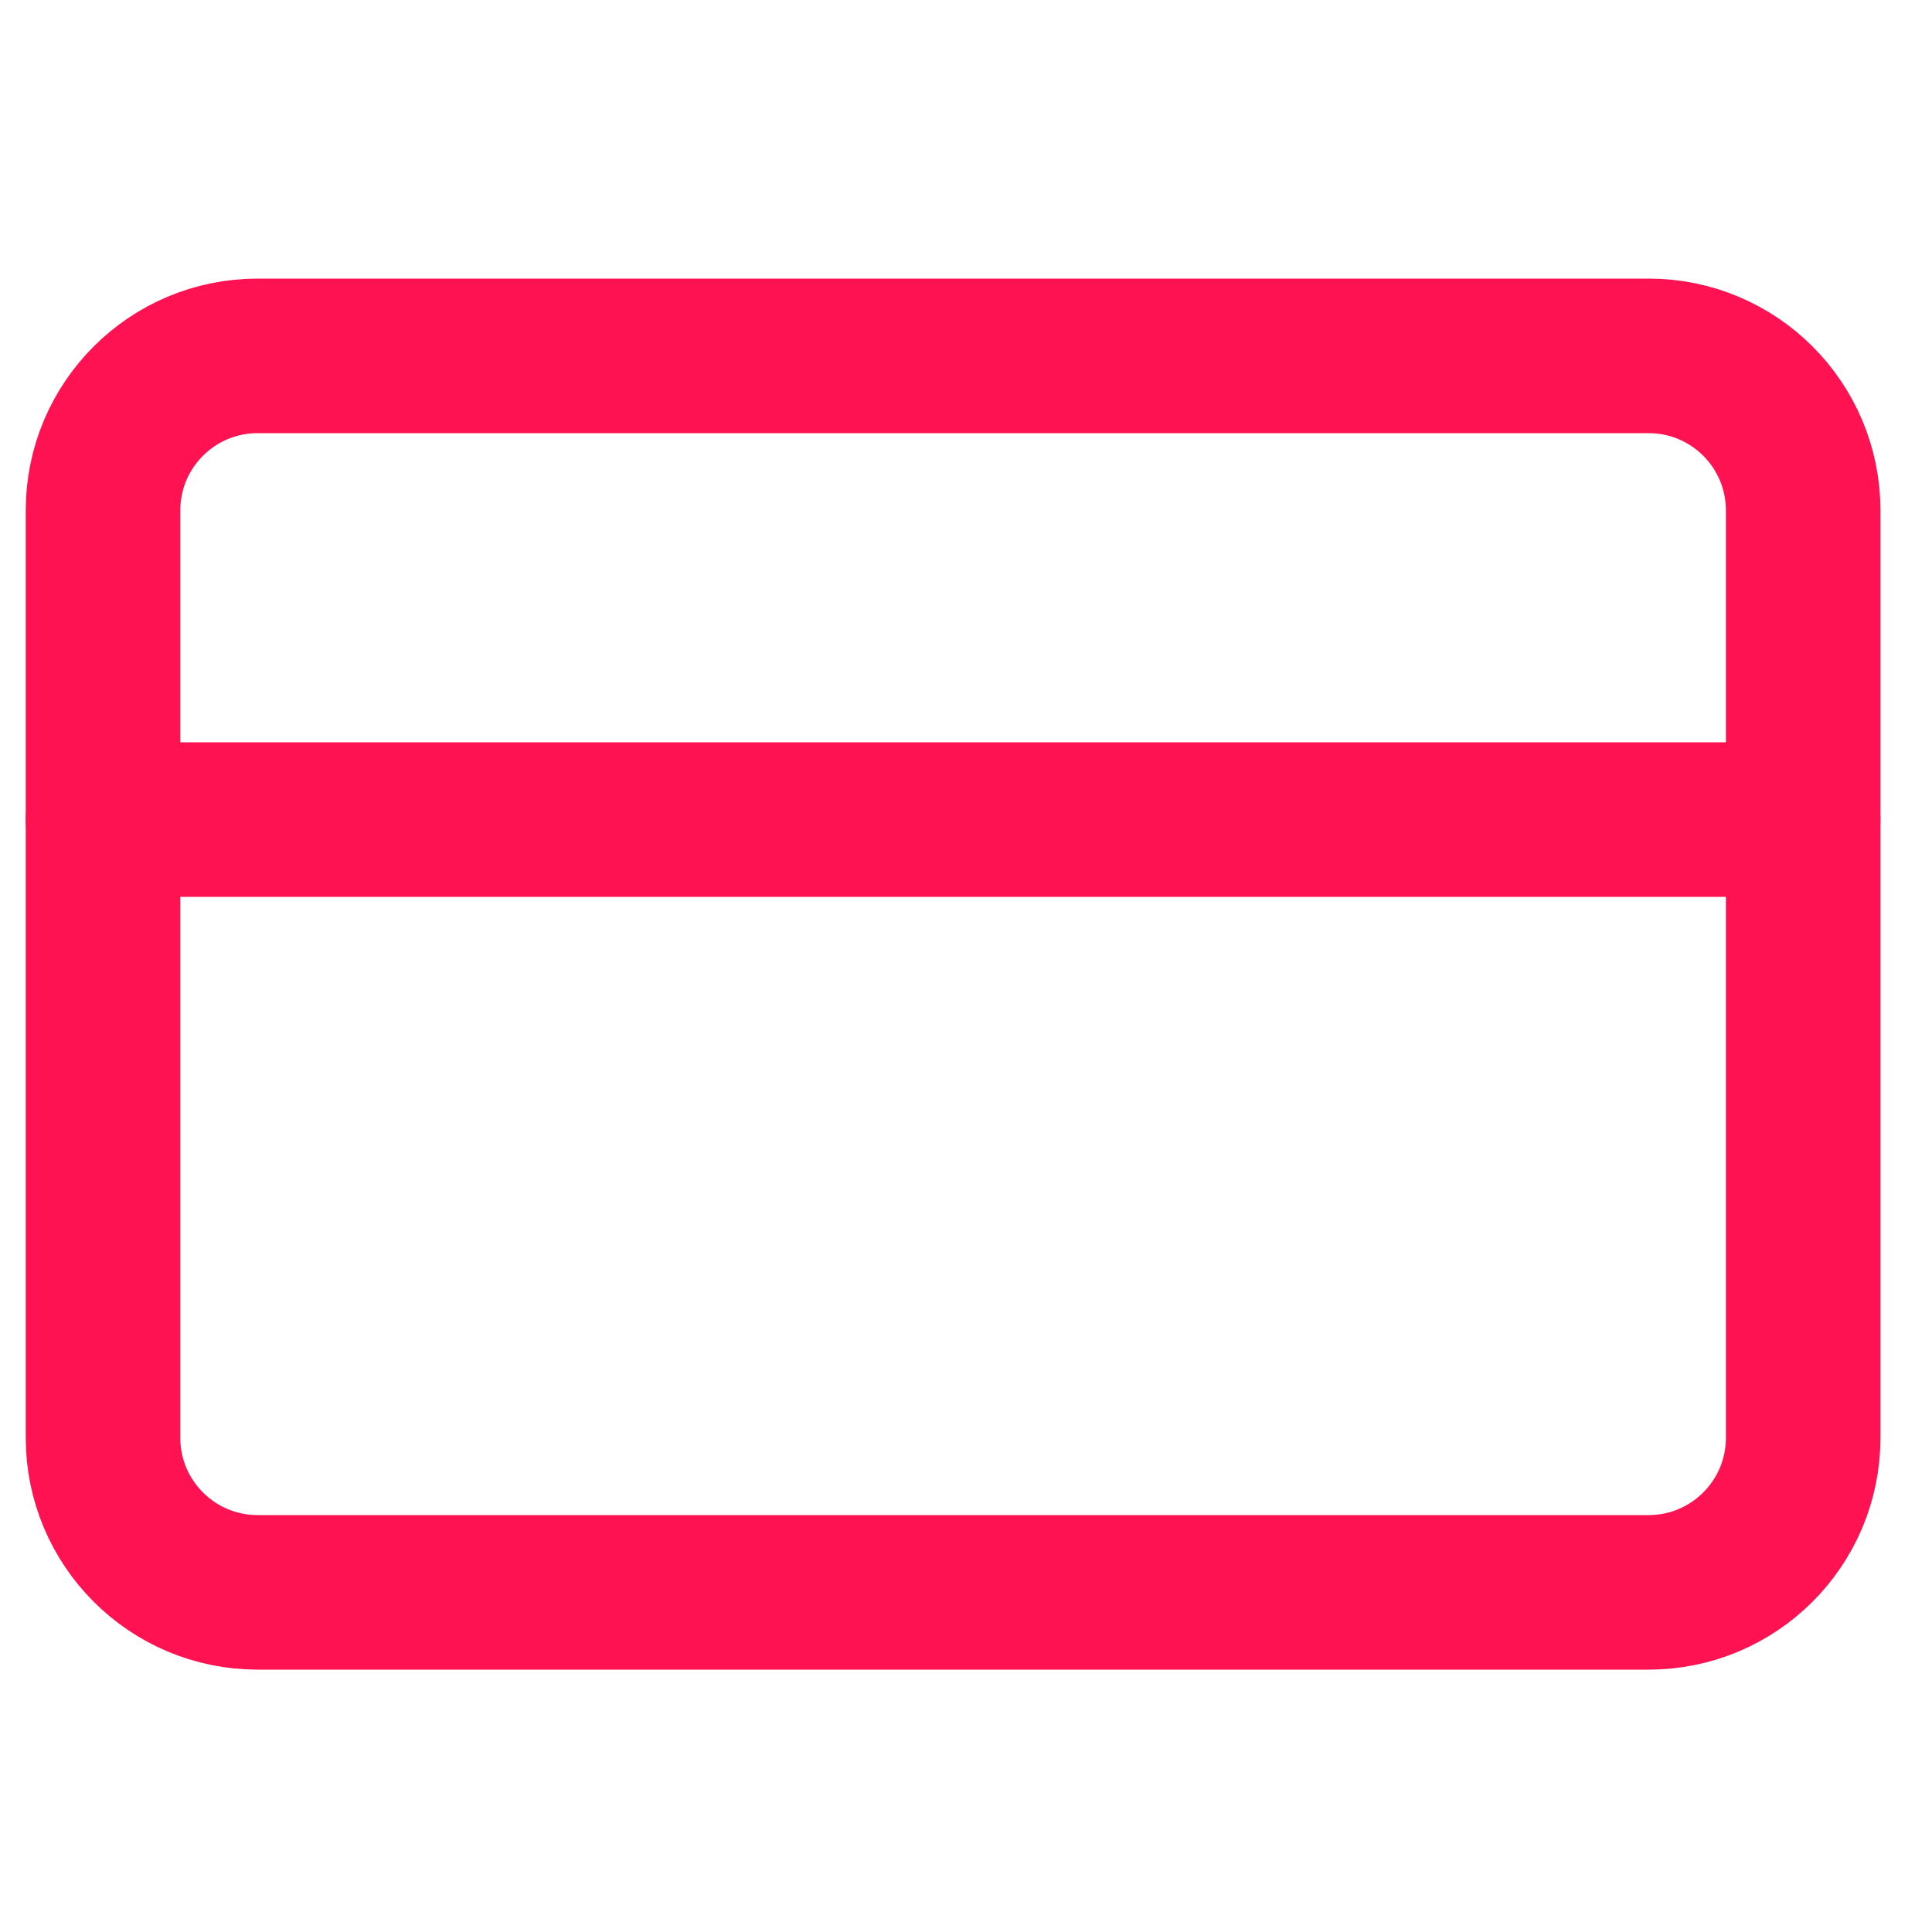
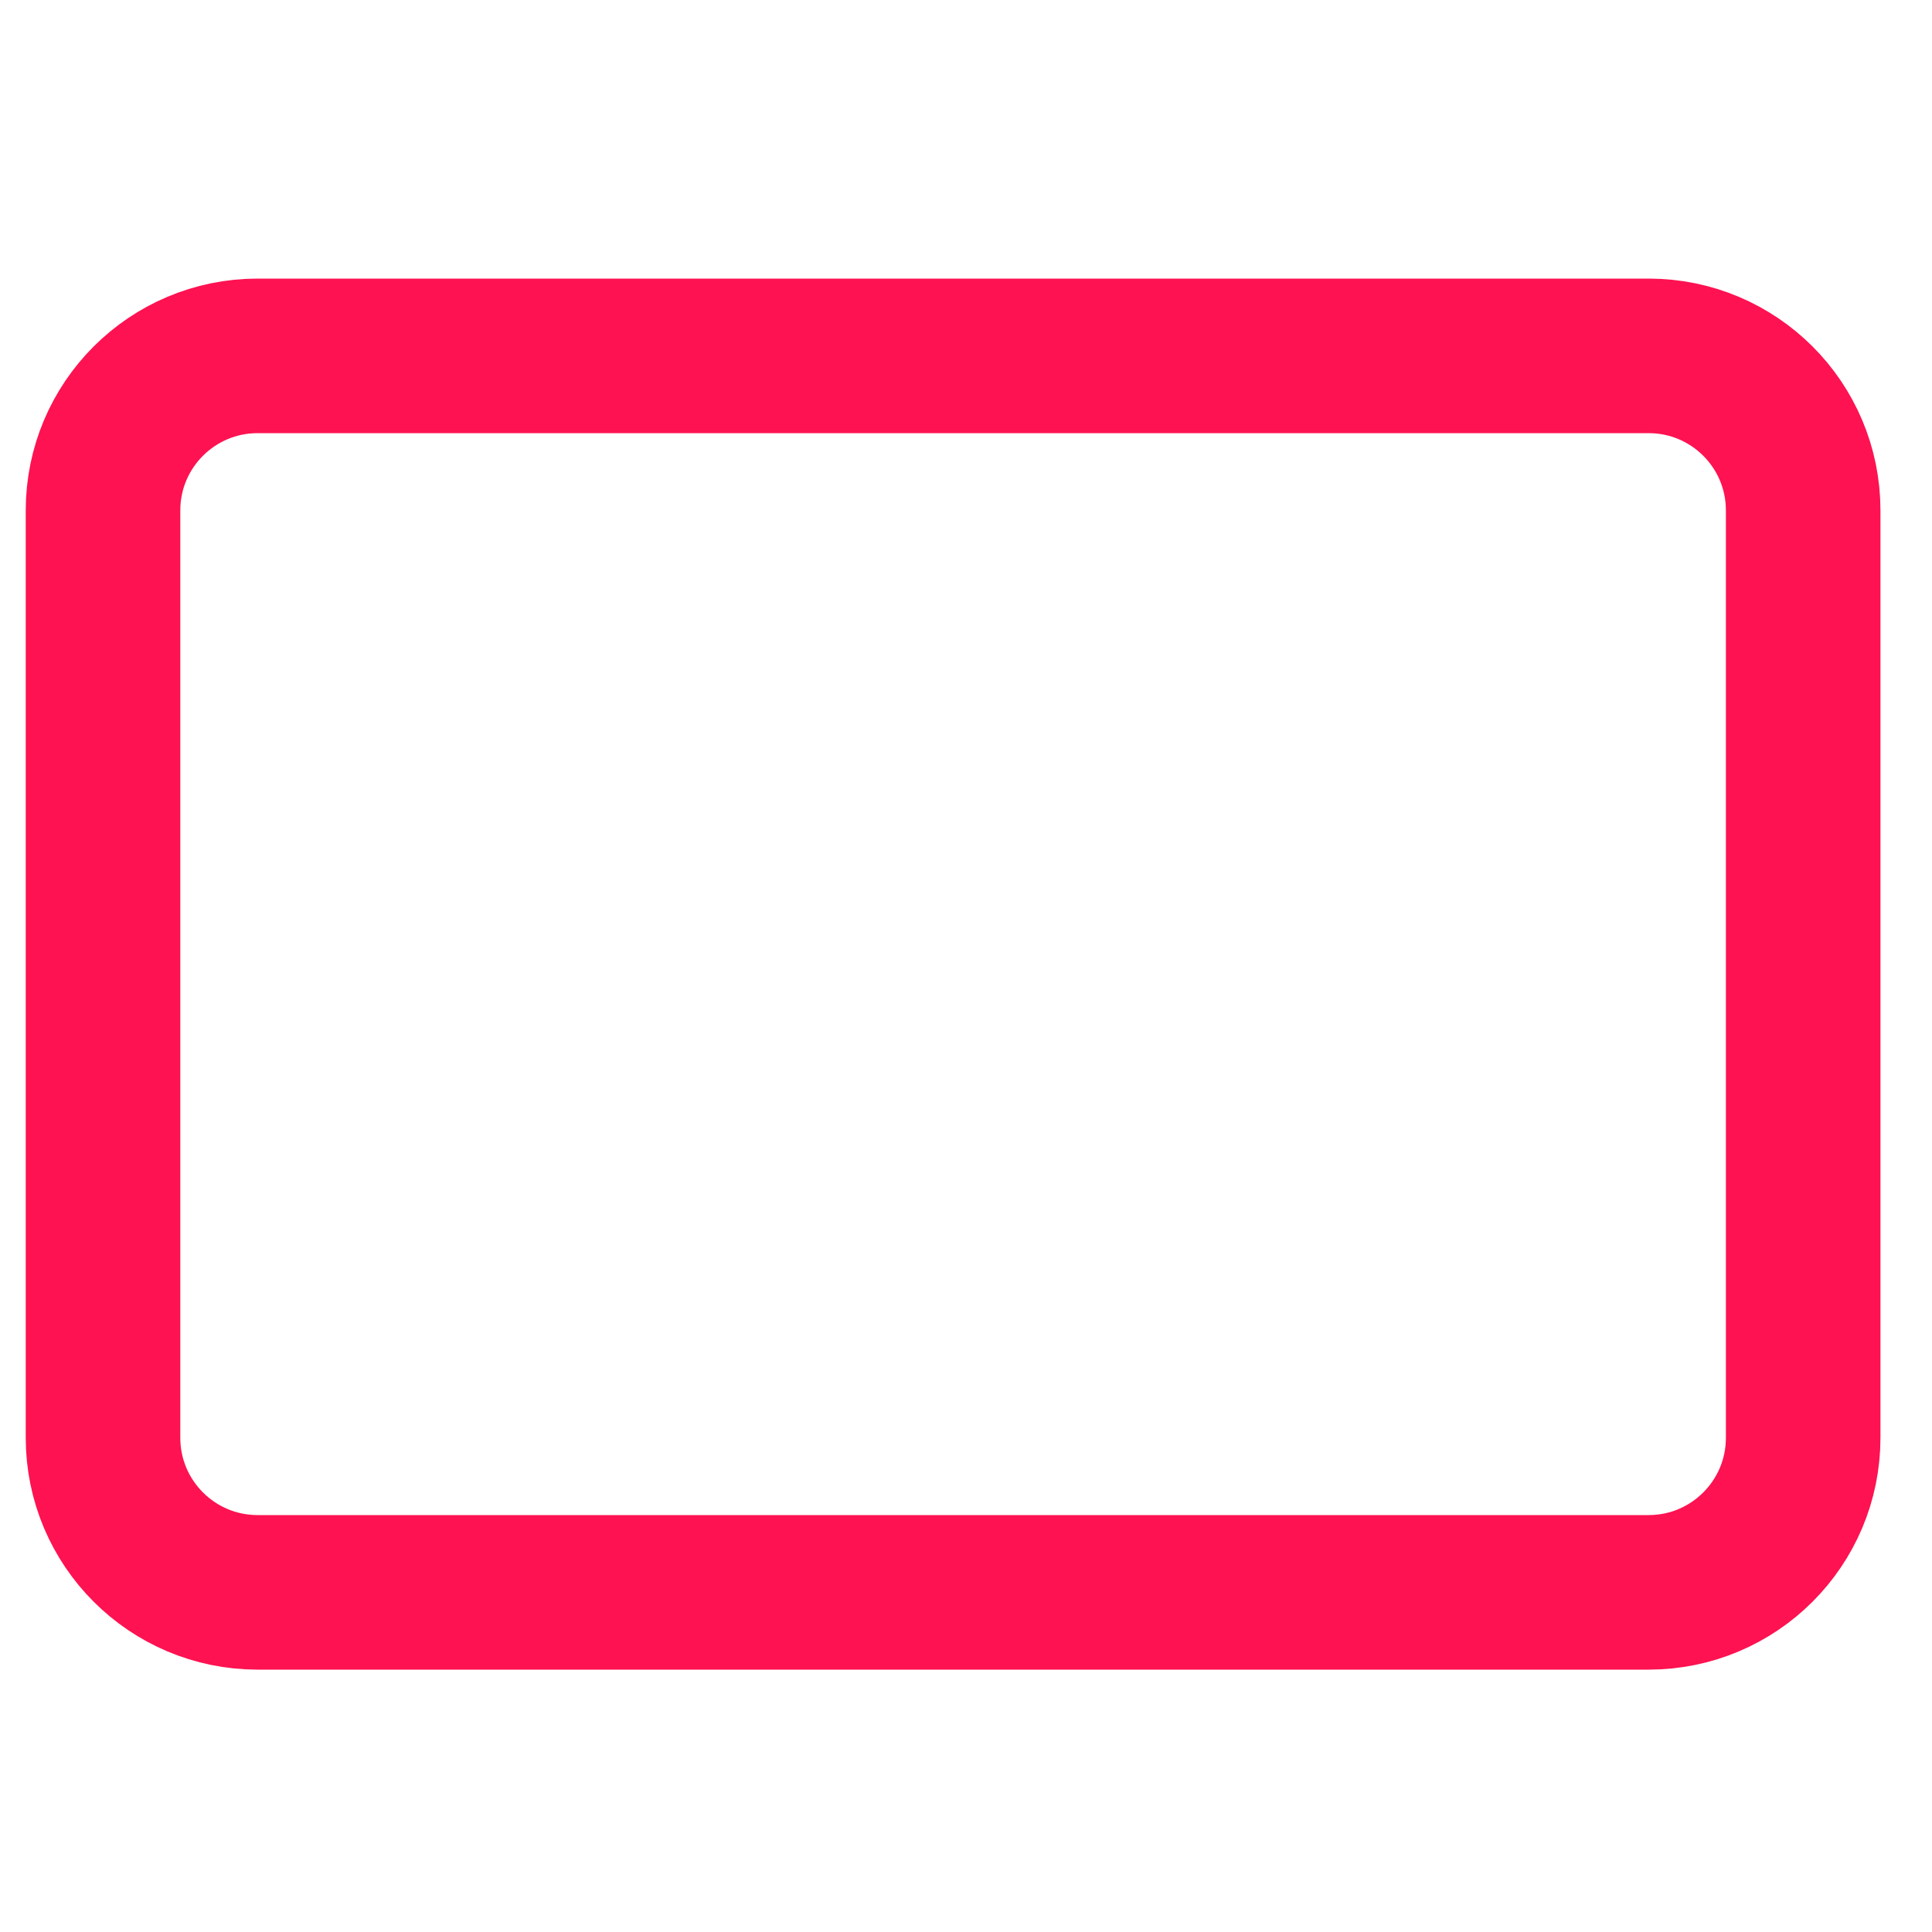
<svg xmlns="http://www.w3.org/2000/svg" width="25" height="25" viewBox="0 0 25 25" fill="none">
  <g clip-path="url(#clip0_6_117)">
    <path d="M21.333 4.605H3.333C2.229 4.605 1.333 5.5 1.333 6.605V18.605C1.333 19.709 2.229 20.605 3.333 20.605H21.333C22.438 20.605 23.333 19.709 23.333 18.605V6.605C23.333 5.5 22.438 4.605 21.333 4.605Z" stroke="#FE1251" stroke-width="2" stroke-linecap="round" stroke-linejoin="round" />
-     <path d="M1.333 10.605H23.333" stroke="#FE1251" stroke-width="2" stroke-linecap="round" stroke-linejoin="round" />
  </g>
  <defs>
    <clipPath id="clip0_6_117">
      <rect width="24" height="24" fill="white" transform="translate(0.333 0.605)" />
    </clipPath>
  </defs>
</svg>